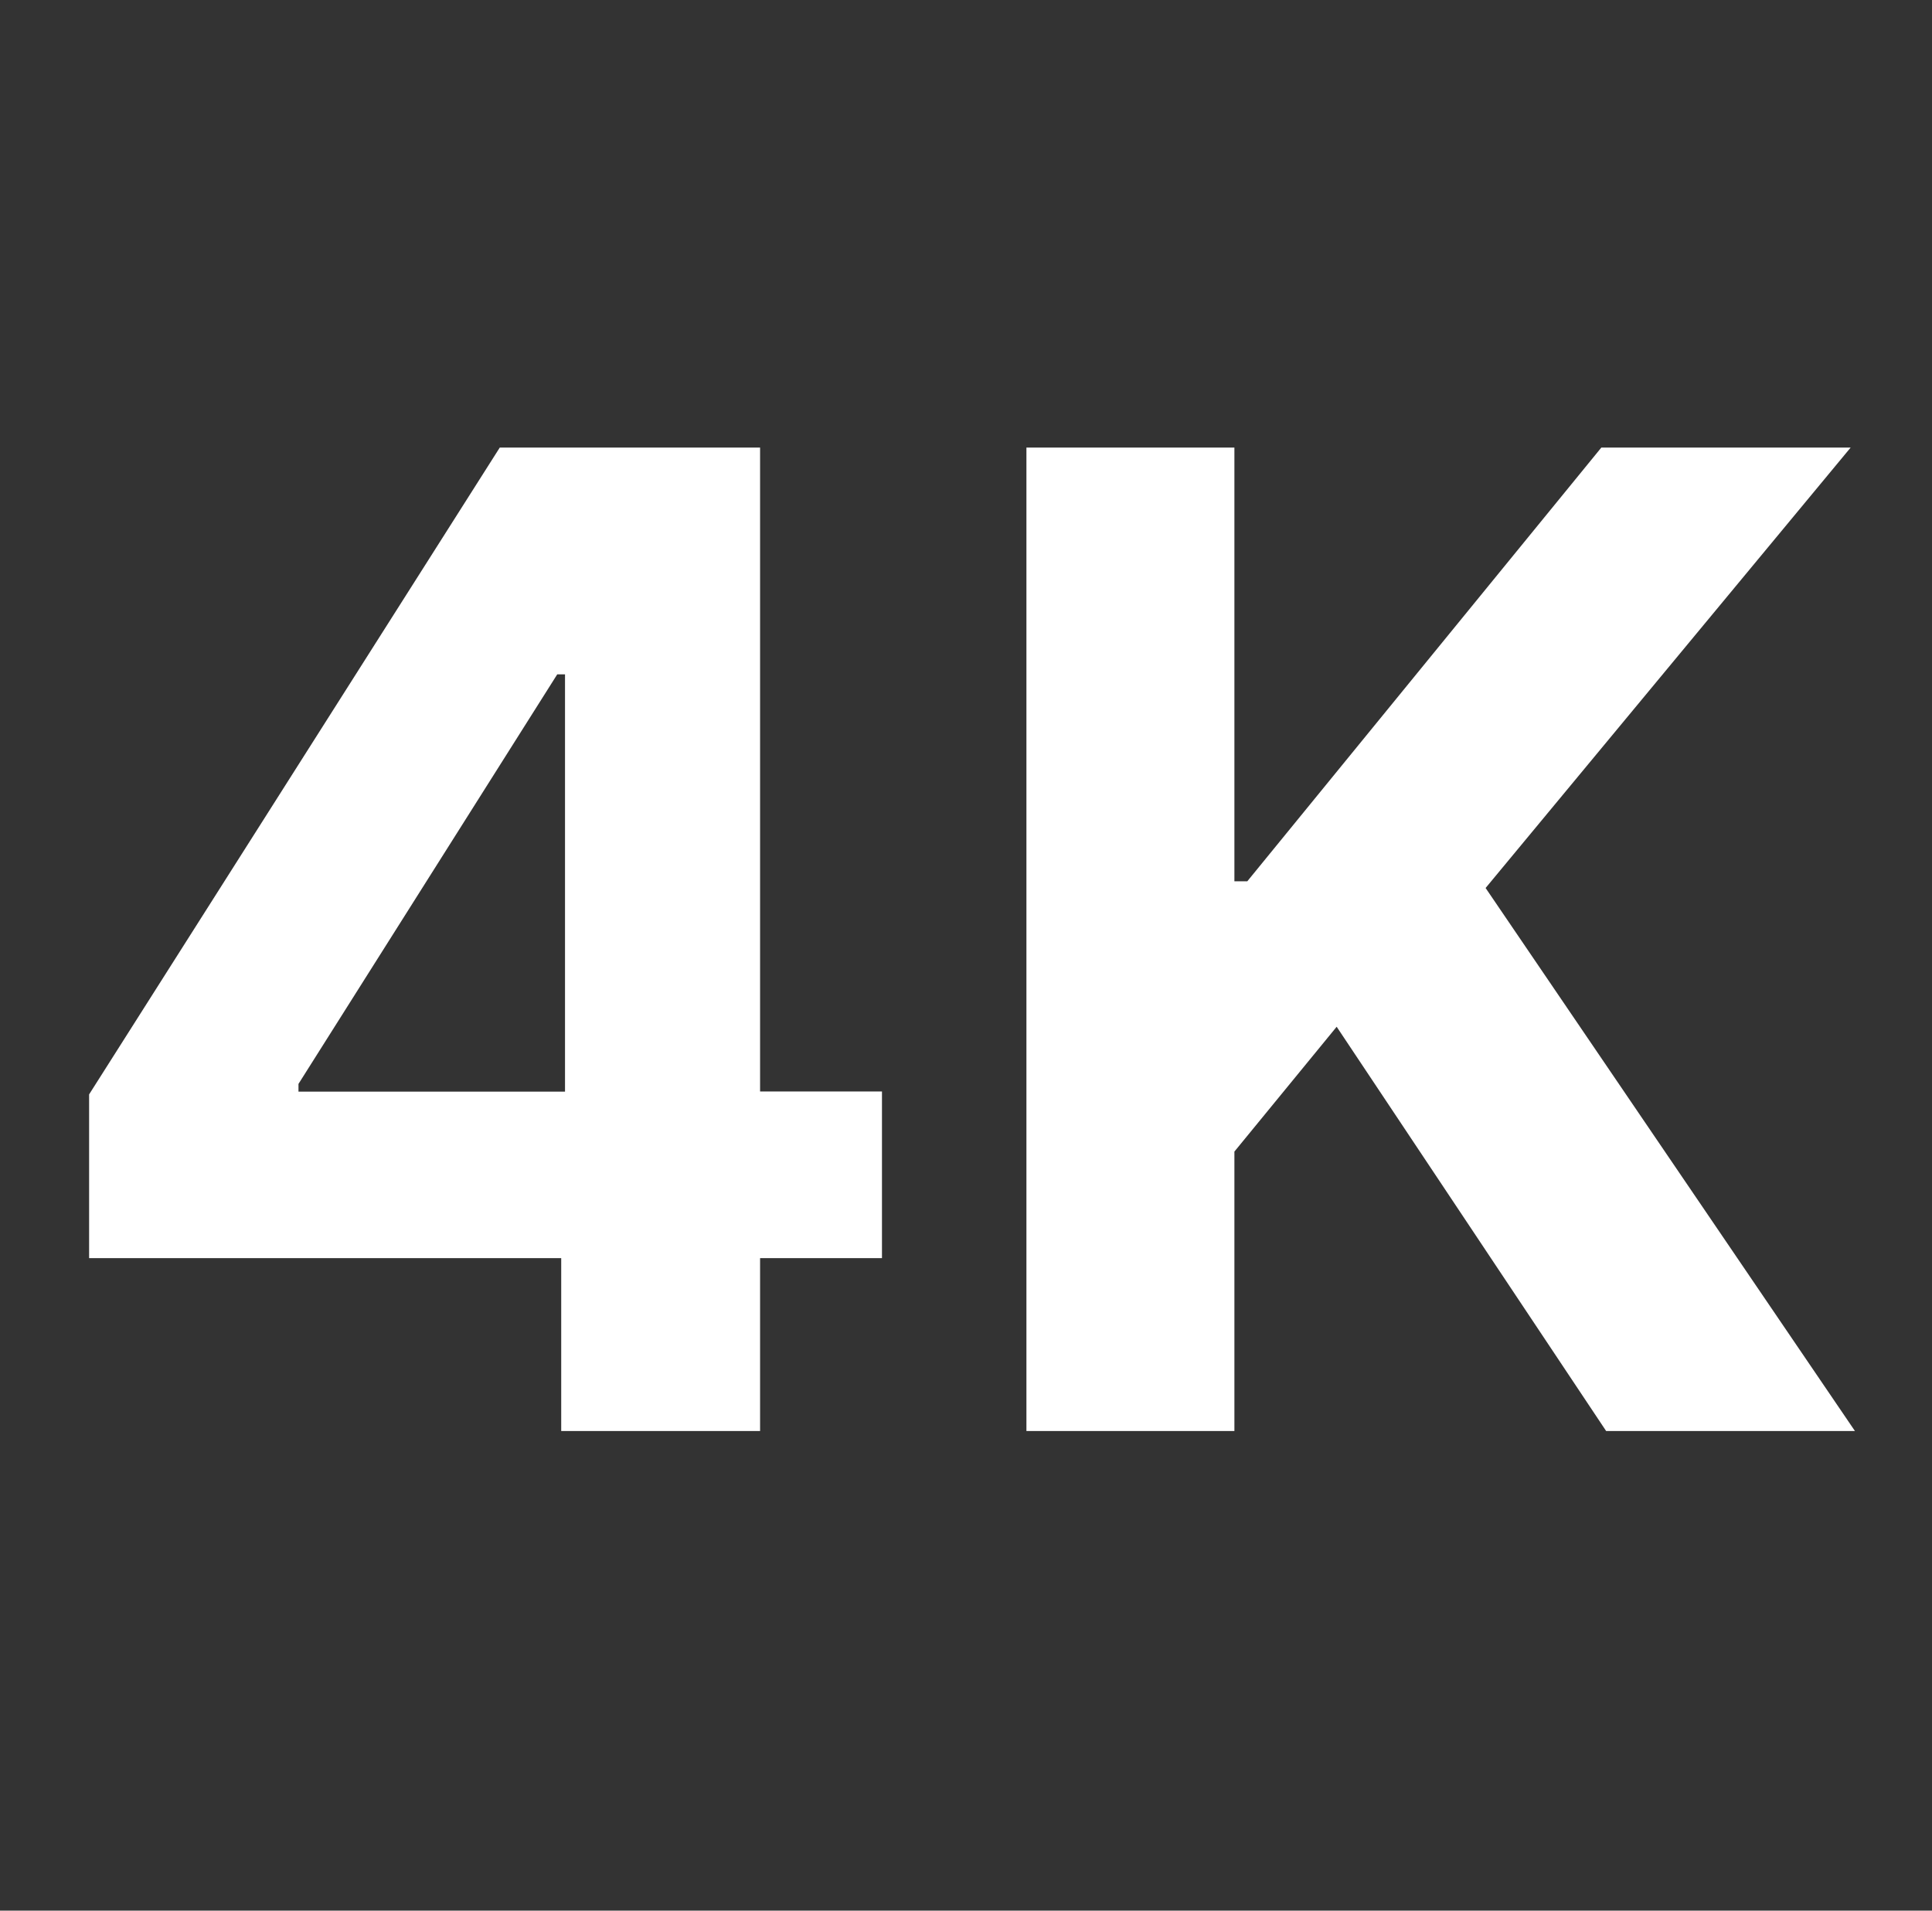
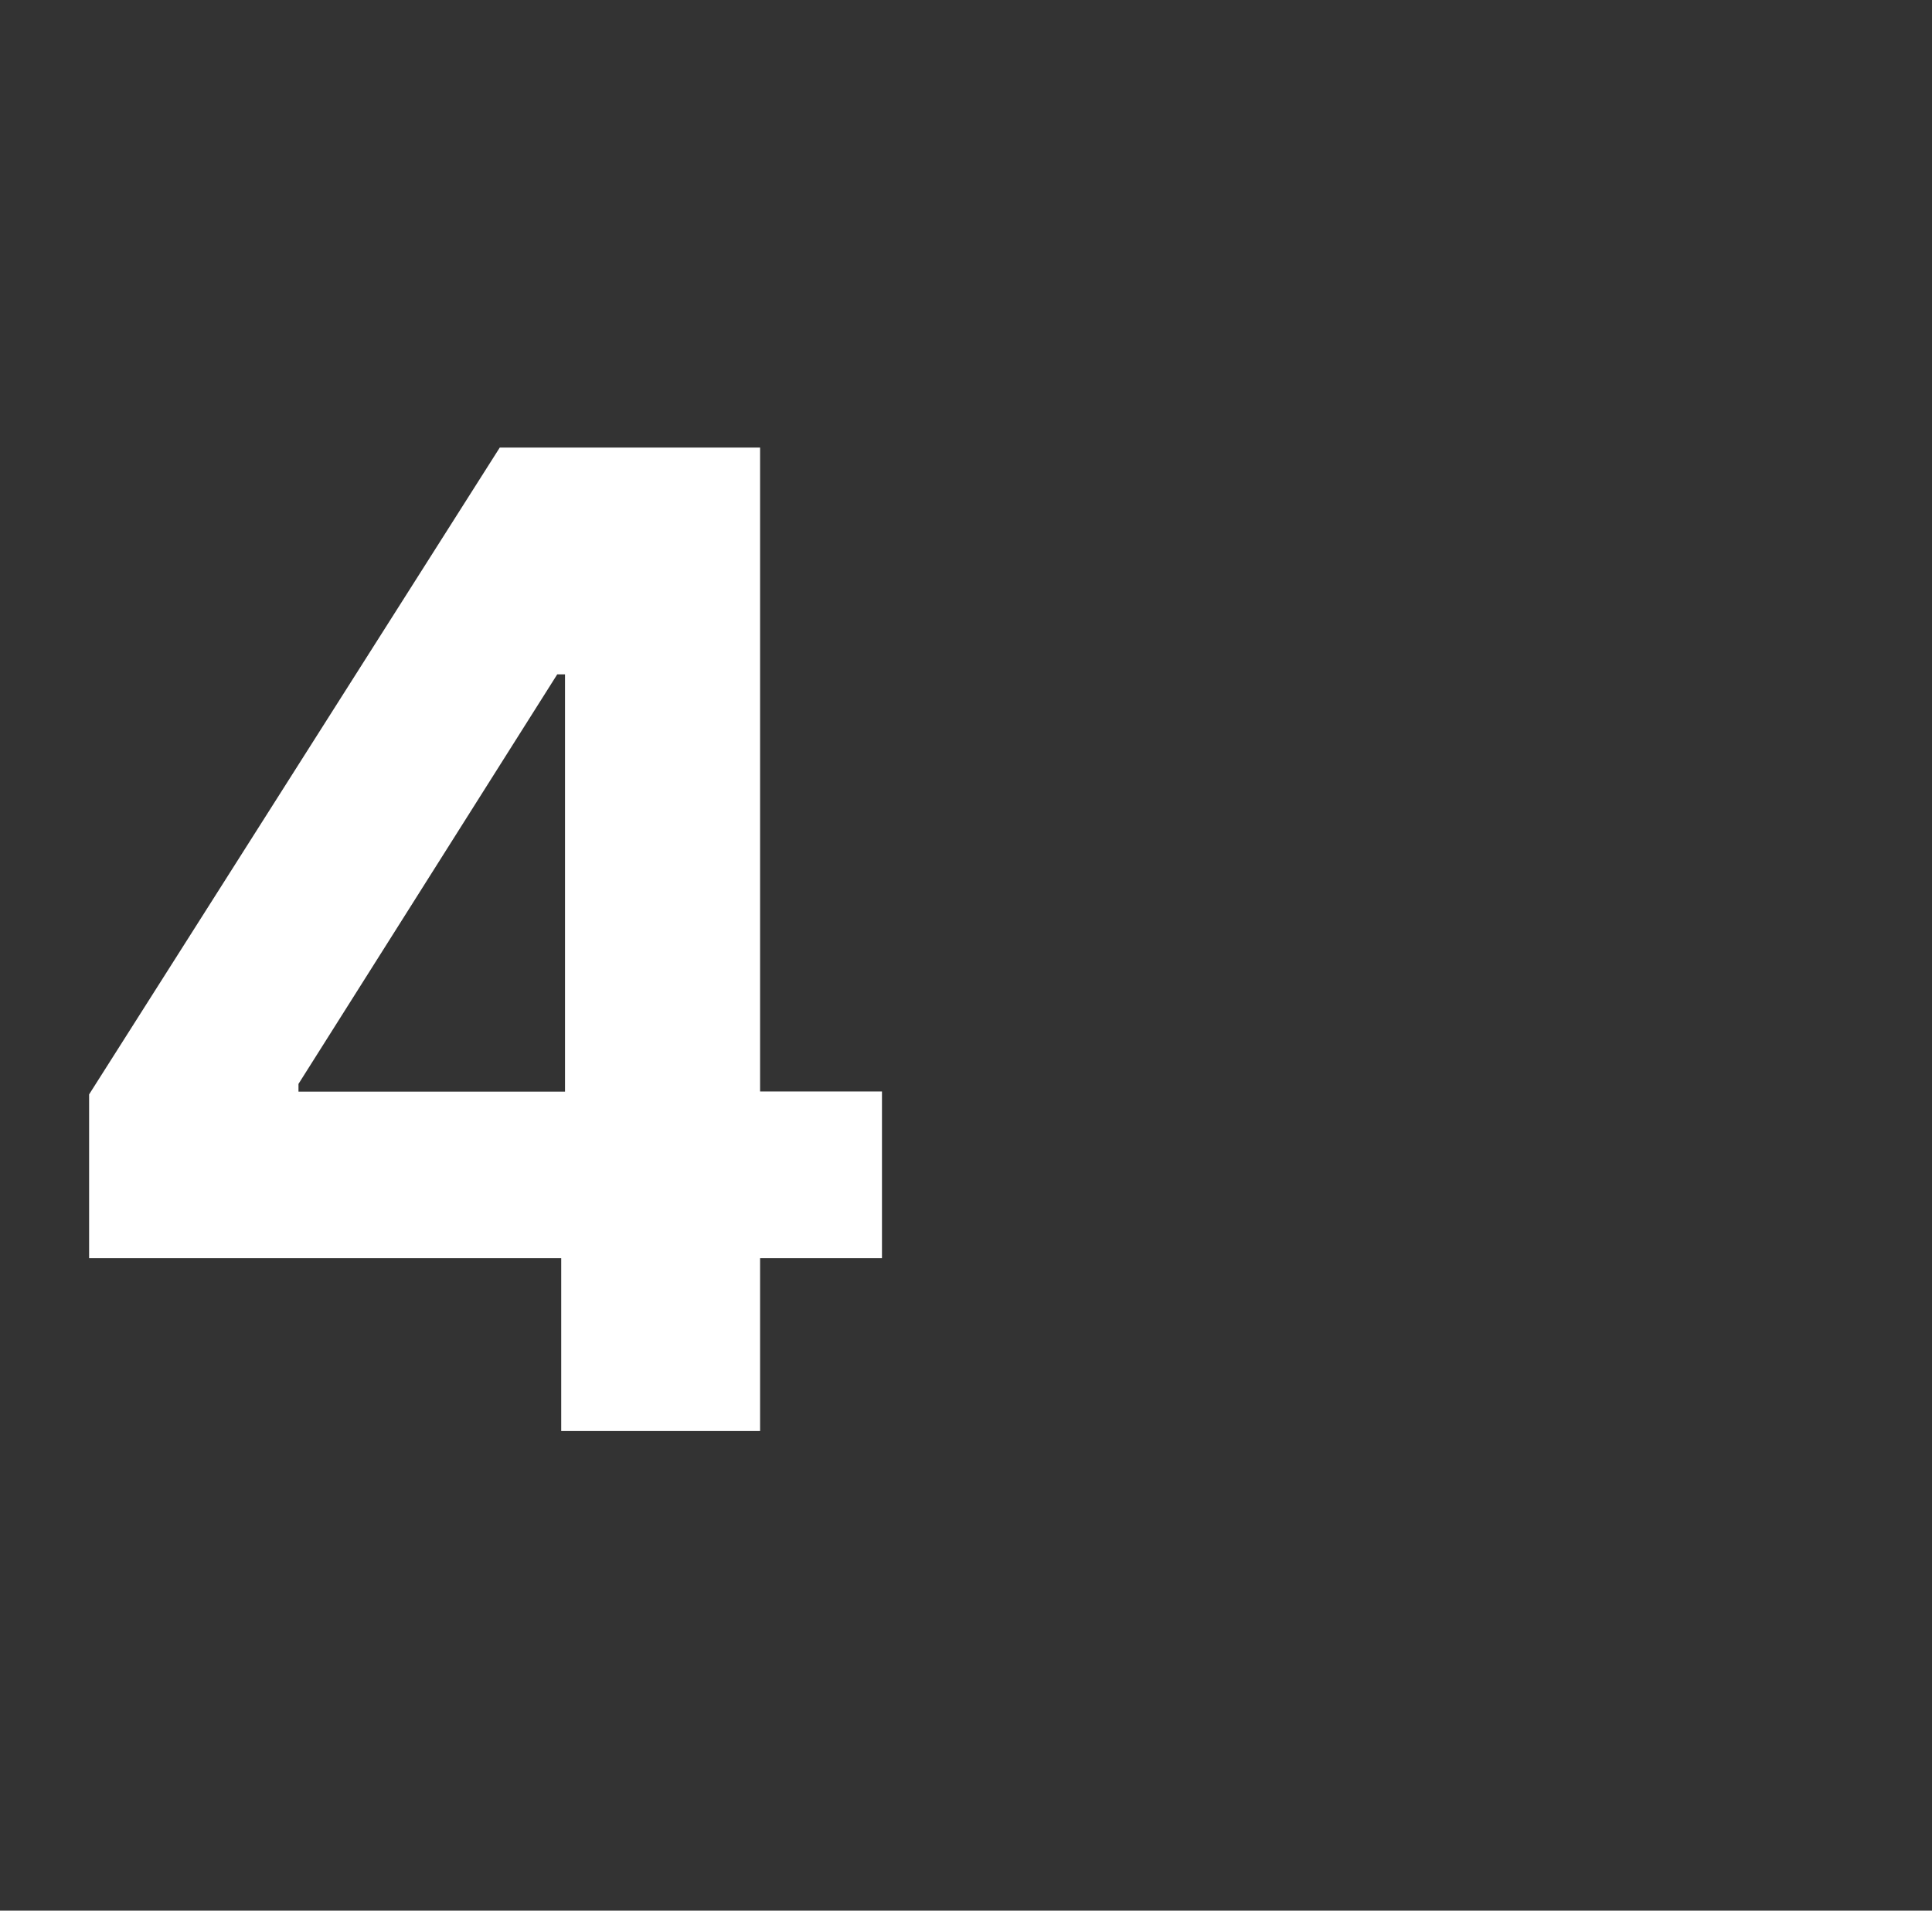
<svg xmlns="http://www.w3.org/2000/svg" fill="none" viewBox="0 0 91 90" height="90" width="91">
  <rect x="0" y="0" width="91" height="90" fill="#333333" stroke="none" />
  <path fill="white" d="M41.542 51.414H35.801V21.084H23.539L4.197 51.552V59.264H26.434V67.407H35.801V59.264H41.542V51.414ZM14.059 51.057L26.247 31.765H26.613V51.422H14.059V51.057Z" />
-   <path fill="white" d="M48.346 67.407V21.084H58.142V41.512H58.75L75.424 21.084H87.167L69.974 41.829L87.37 67.407H75.651L62.959 48.365L58.142 54.245V67.407H48.346Z" />
</svg>